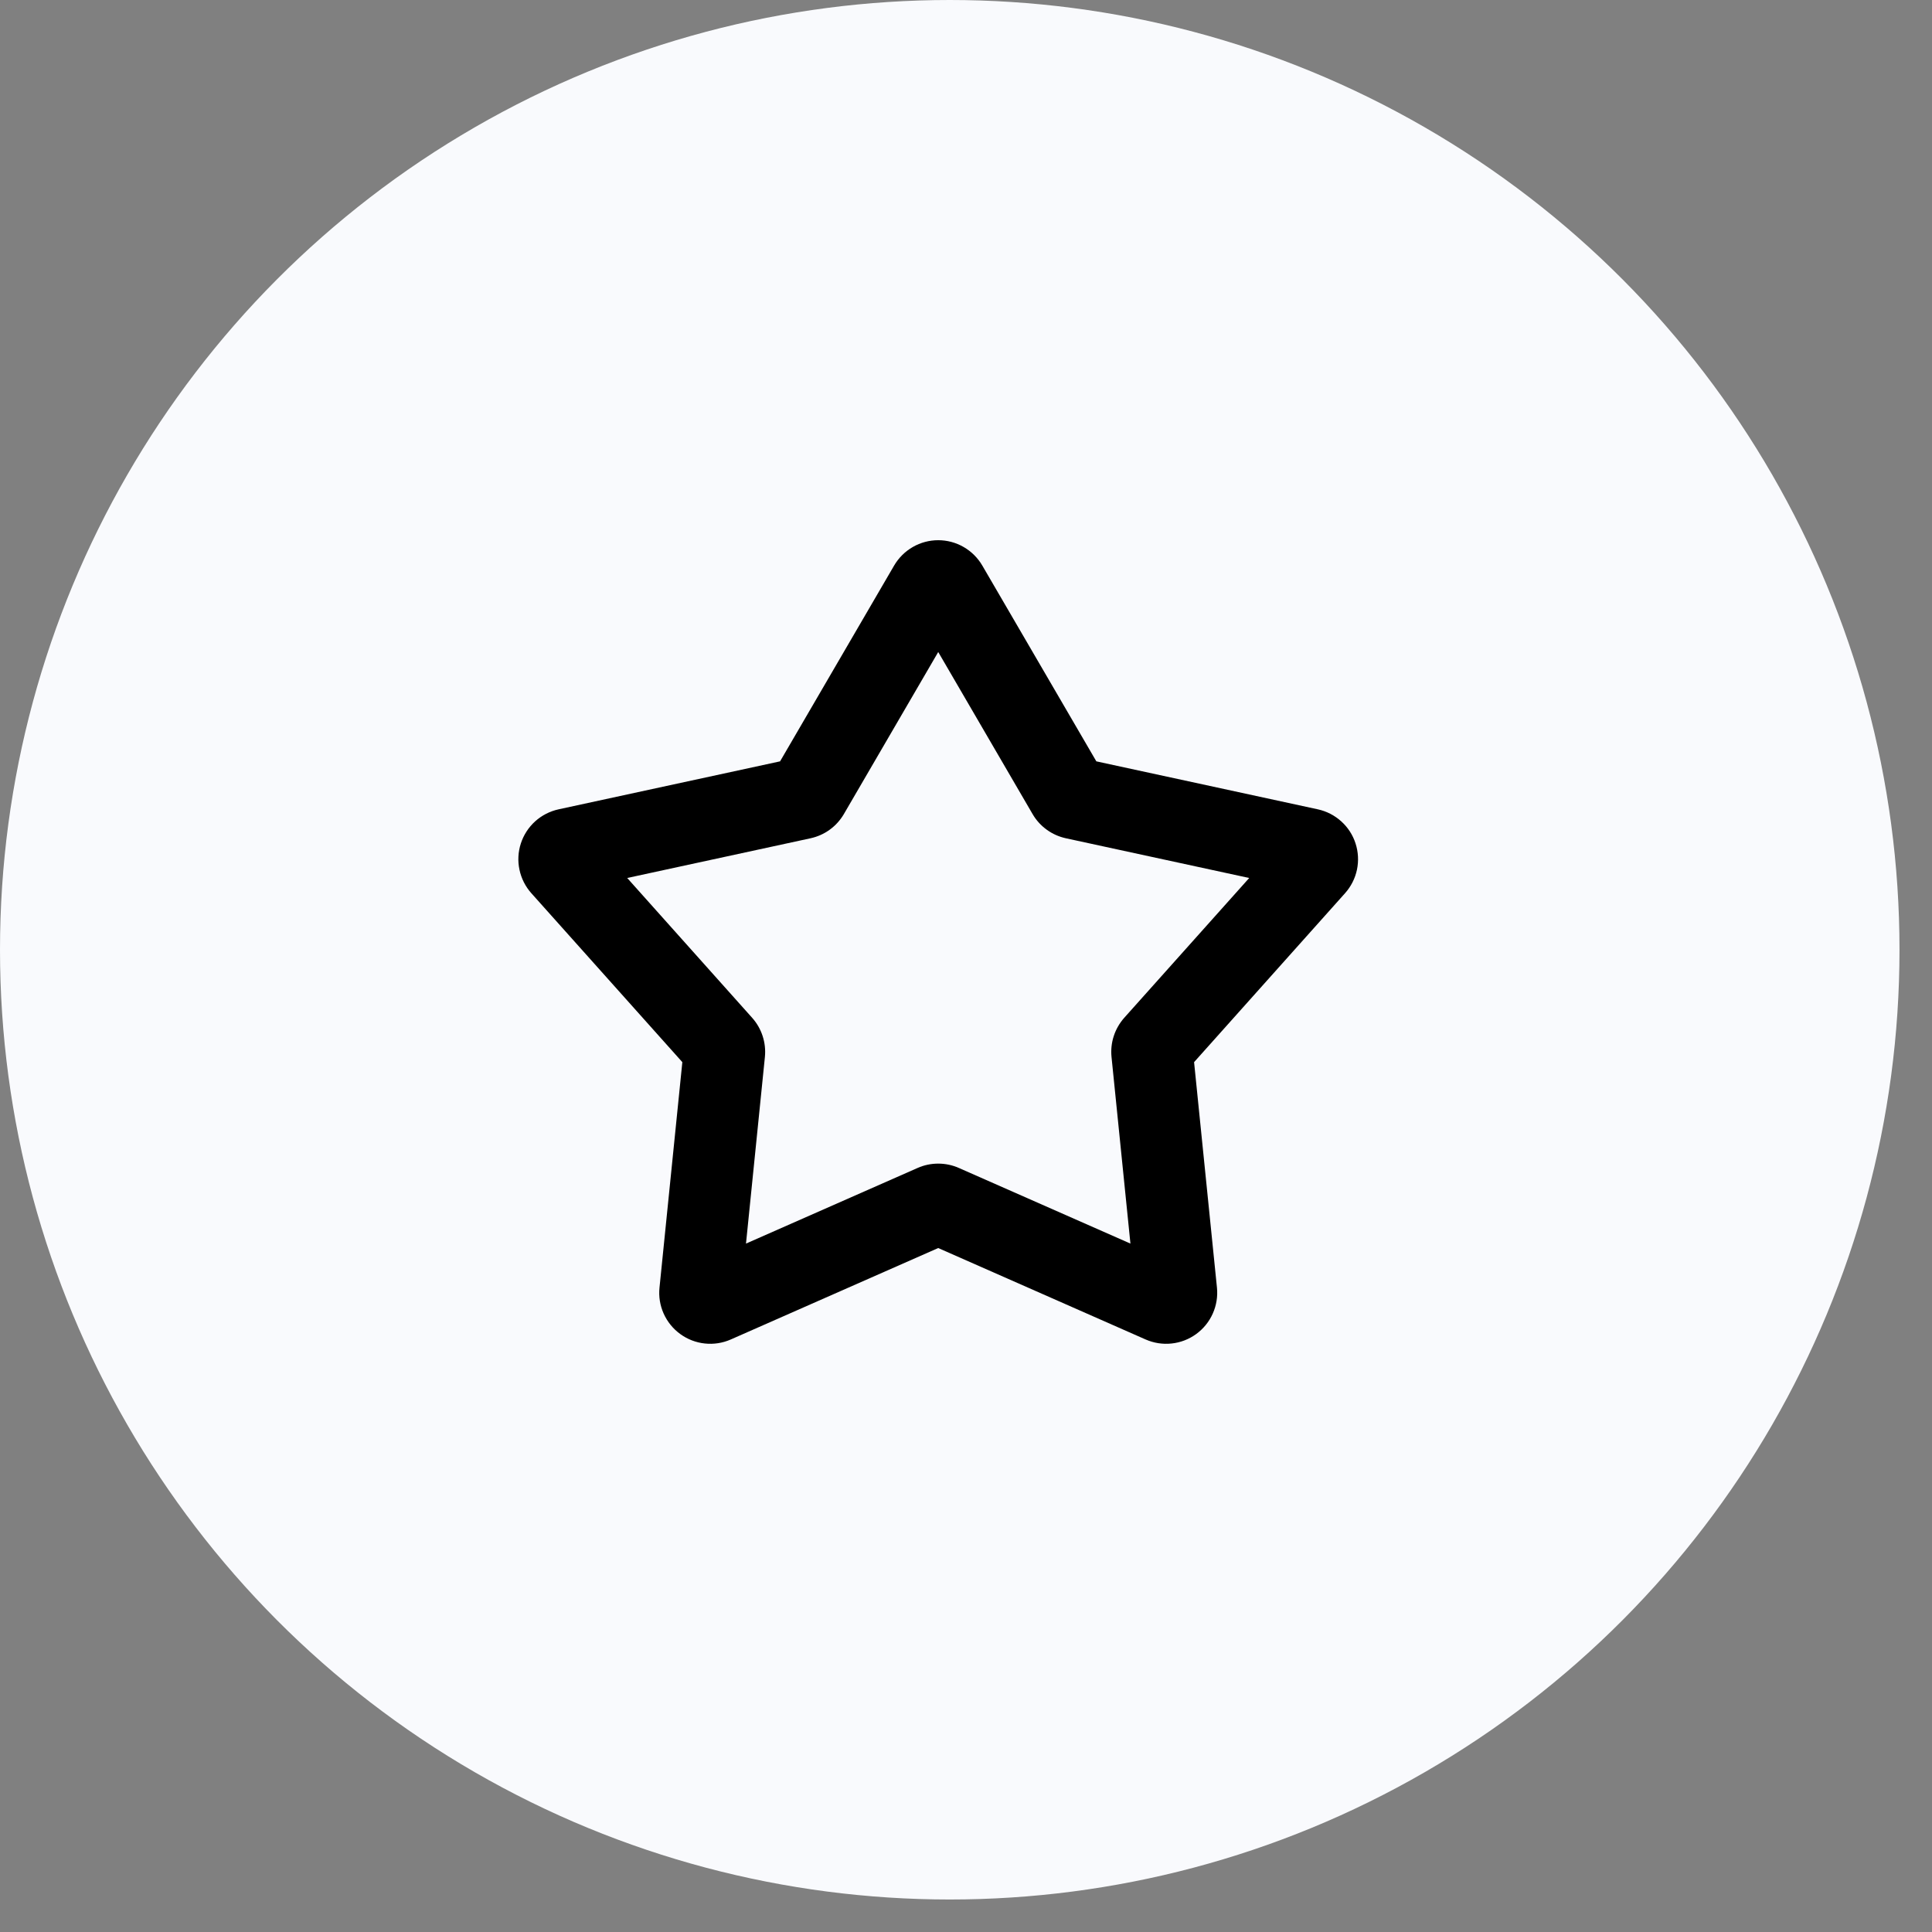
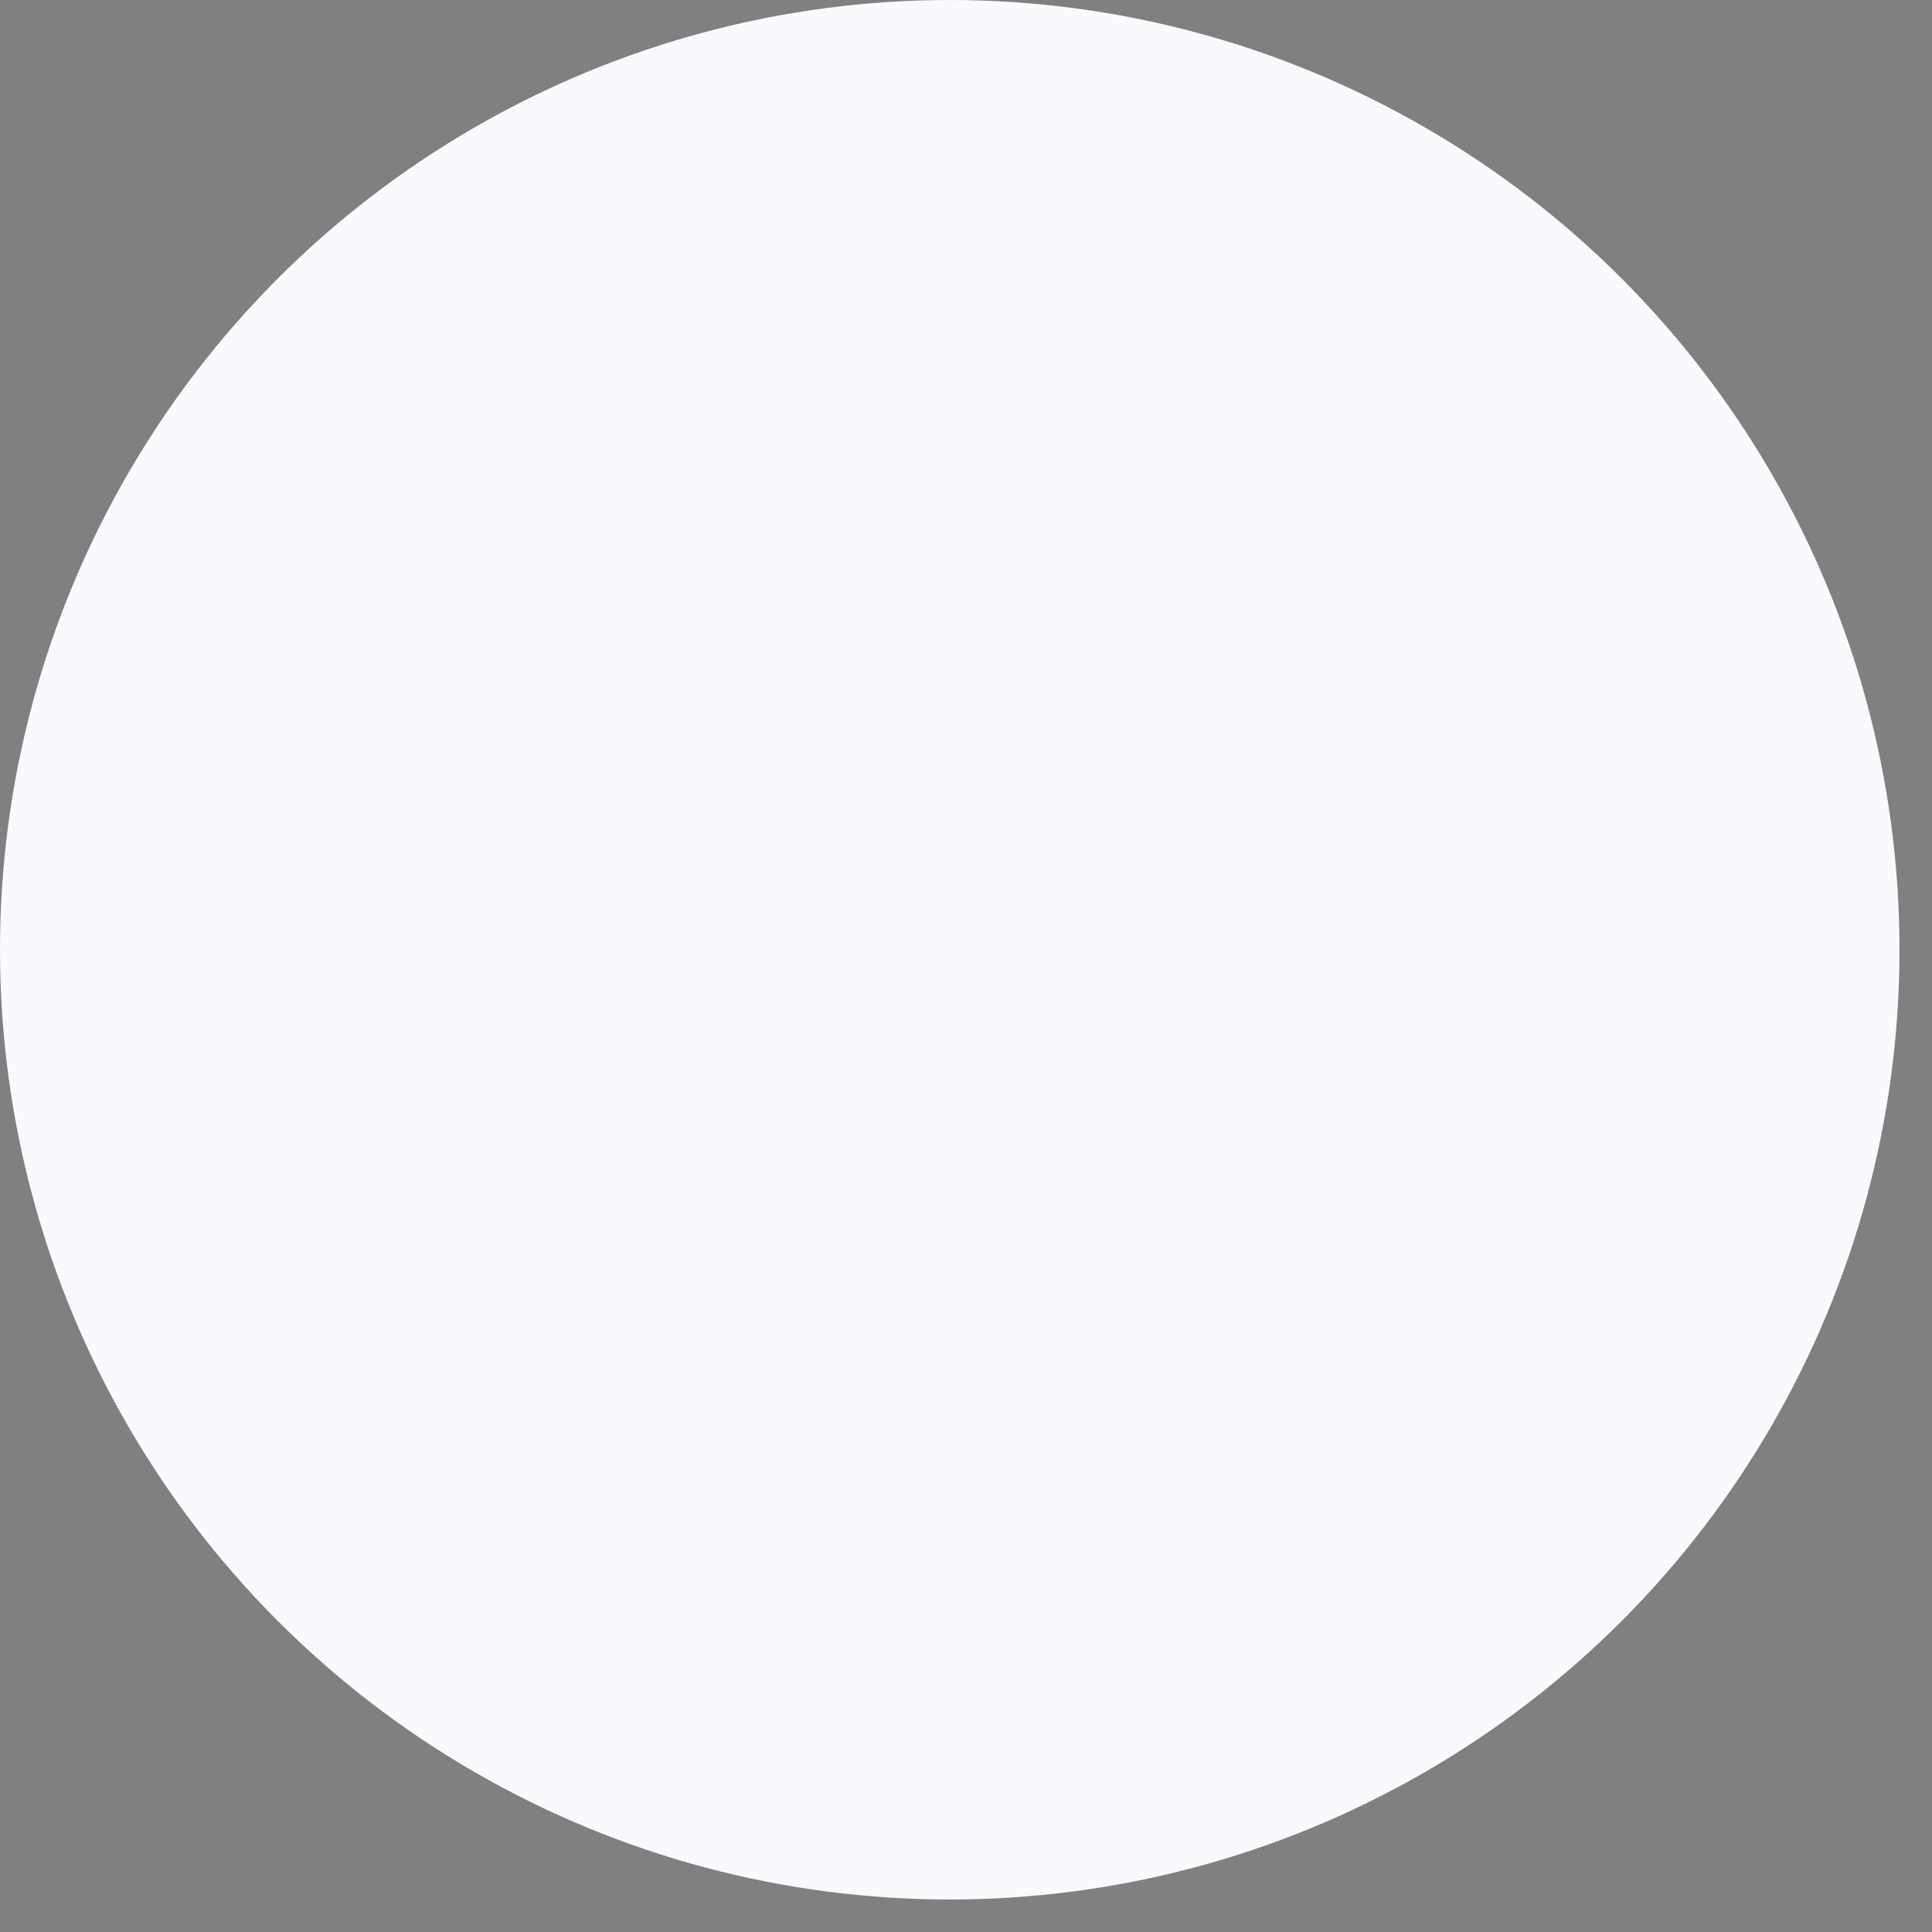
<svg xmlns="http://www.w3.org/2000/svg" width="56" height="56" viewBox="0 0 56 56" fill="none">
  <rect x="0" y="0" width="56" height="56" fill="#808080" stroke="none" />
  <circle cx="27.529" cy="27.529" r="27.529" fill="#F9FAFD" />
-   <path fill-rule="evenodd" clip-rule="evenodd" d="M25.917 16.392C26.047 16.169 26.234 15.984 26.458 15.855C26.682 15.726 26.936 15.658 27.195 15.658C27.453 15.658 27.707 15.726 27.931 15.855C28.155 15.984 28.342 16.169 28.472 16.392L31.778 22.068L38.199 23.459C38.452 23.514 38.685 23.634 38.877 23.808C39.069 23.981 39.212 24.201 39.291 24.447C39.371 24.693 39.385 24.956 39.332 25.209C39.279 25.461 39.16 25.696 38.988 25.889L34.611 30.787L35.274 37.322C35.3 37.58 35.258 37.84 35.152 38.076C35.047 38.312 34.881 38.516 34.672 38.668C34.463 38.82 34.217 38.915 33.96 38.942C33.703 38.97 33.443 38.929 33.206 38.825L27.195 36.175L21.183 38.825C20.947 38.929 20.687 38.97 20.43 38.942C20.172 38.915 19.927 38.82 19.718 38.668C19.508 38.516 19.343 38.312 19.237 38.076C19.131 37.84 19.089 37.58 19.116 37.322L19.778 30.787L15.401 25.89C15.229 25.697 15.11 25.462 15.057 25.209C15.003 24.956 15.017 24.694 15.097 24.448C15.177 24.202 15.32 23.981 15.512 23.807C15.704 23.634 15.938 23.514 16.19 23.459L22.611 22.068L25.917 16.392ZM27.195 18.899L24.459 23.598C24.355 23.775 24.216 23.929 24.05 24.049C23.884 24.17 23.694 24.254 23.493 24.298L18.18 25.449L21.802 29.502C22.079 29.812 22.212 30.224 22.171 30.637L21.623 36.046L26.599 33.853C26.786 33.77 26.989 33.728 27.195 33.728C27.4 33.728 27.603 33.77 27.791 33.853L32.766 36.046L32.218 30.637C32.198 30.433 32.219 30.226 32.283 30.031C32.346 29.836 32.45 29.656 32.586 29.502L36.209 25.449L30.896 24.298C30.695 24.254 30.506 24.17 30.34 24.049C30.173 23.929 30.034 23.775 29.931 23.598L27.195 18.899Z" fill="black" />
</svg>